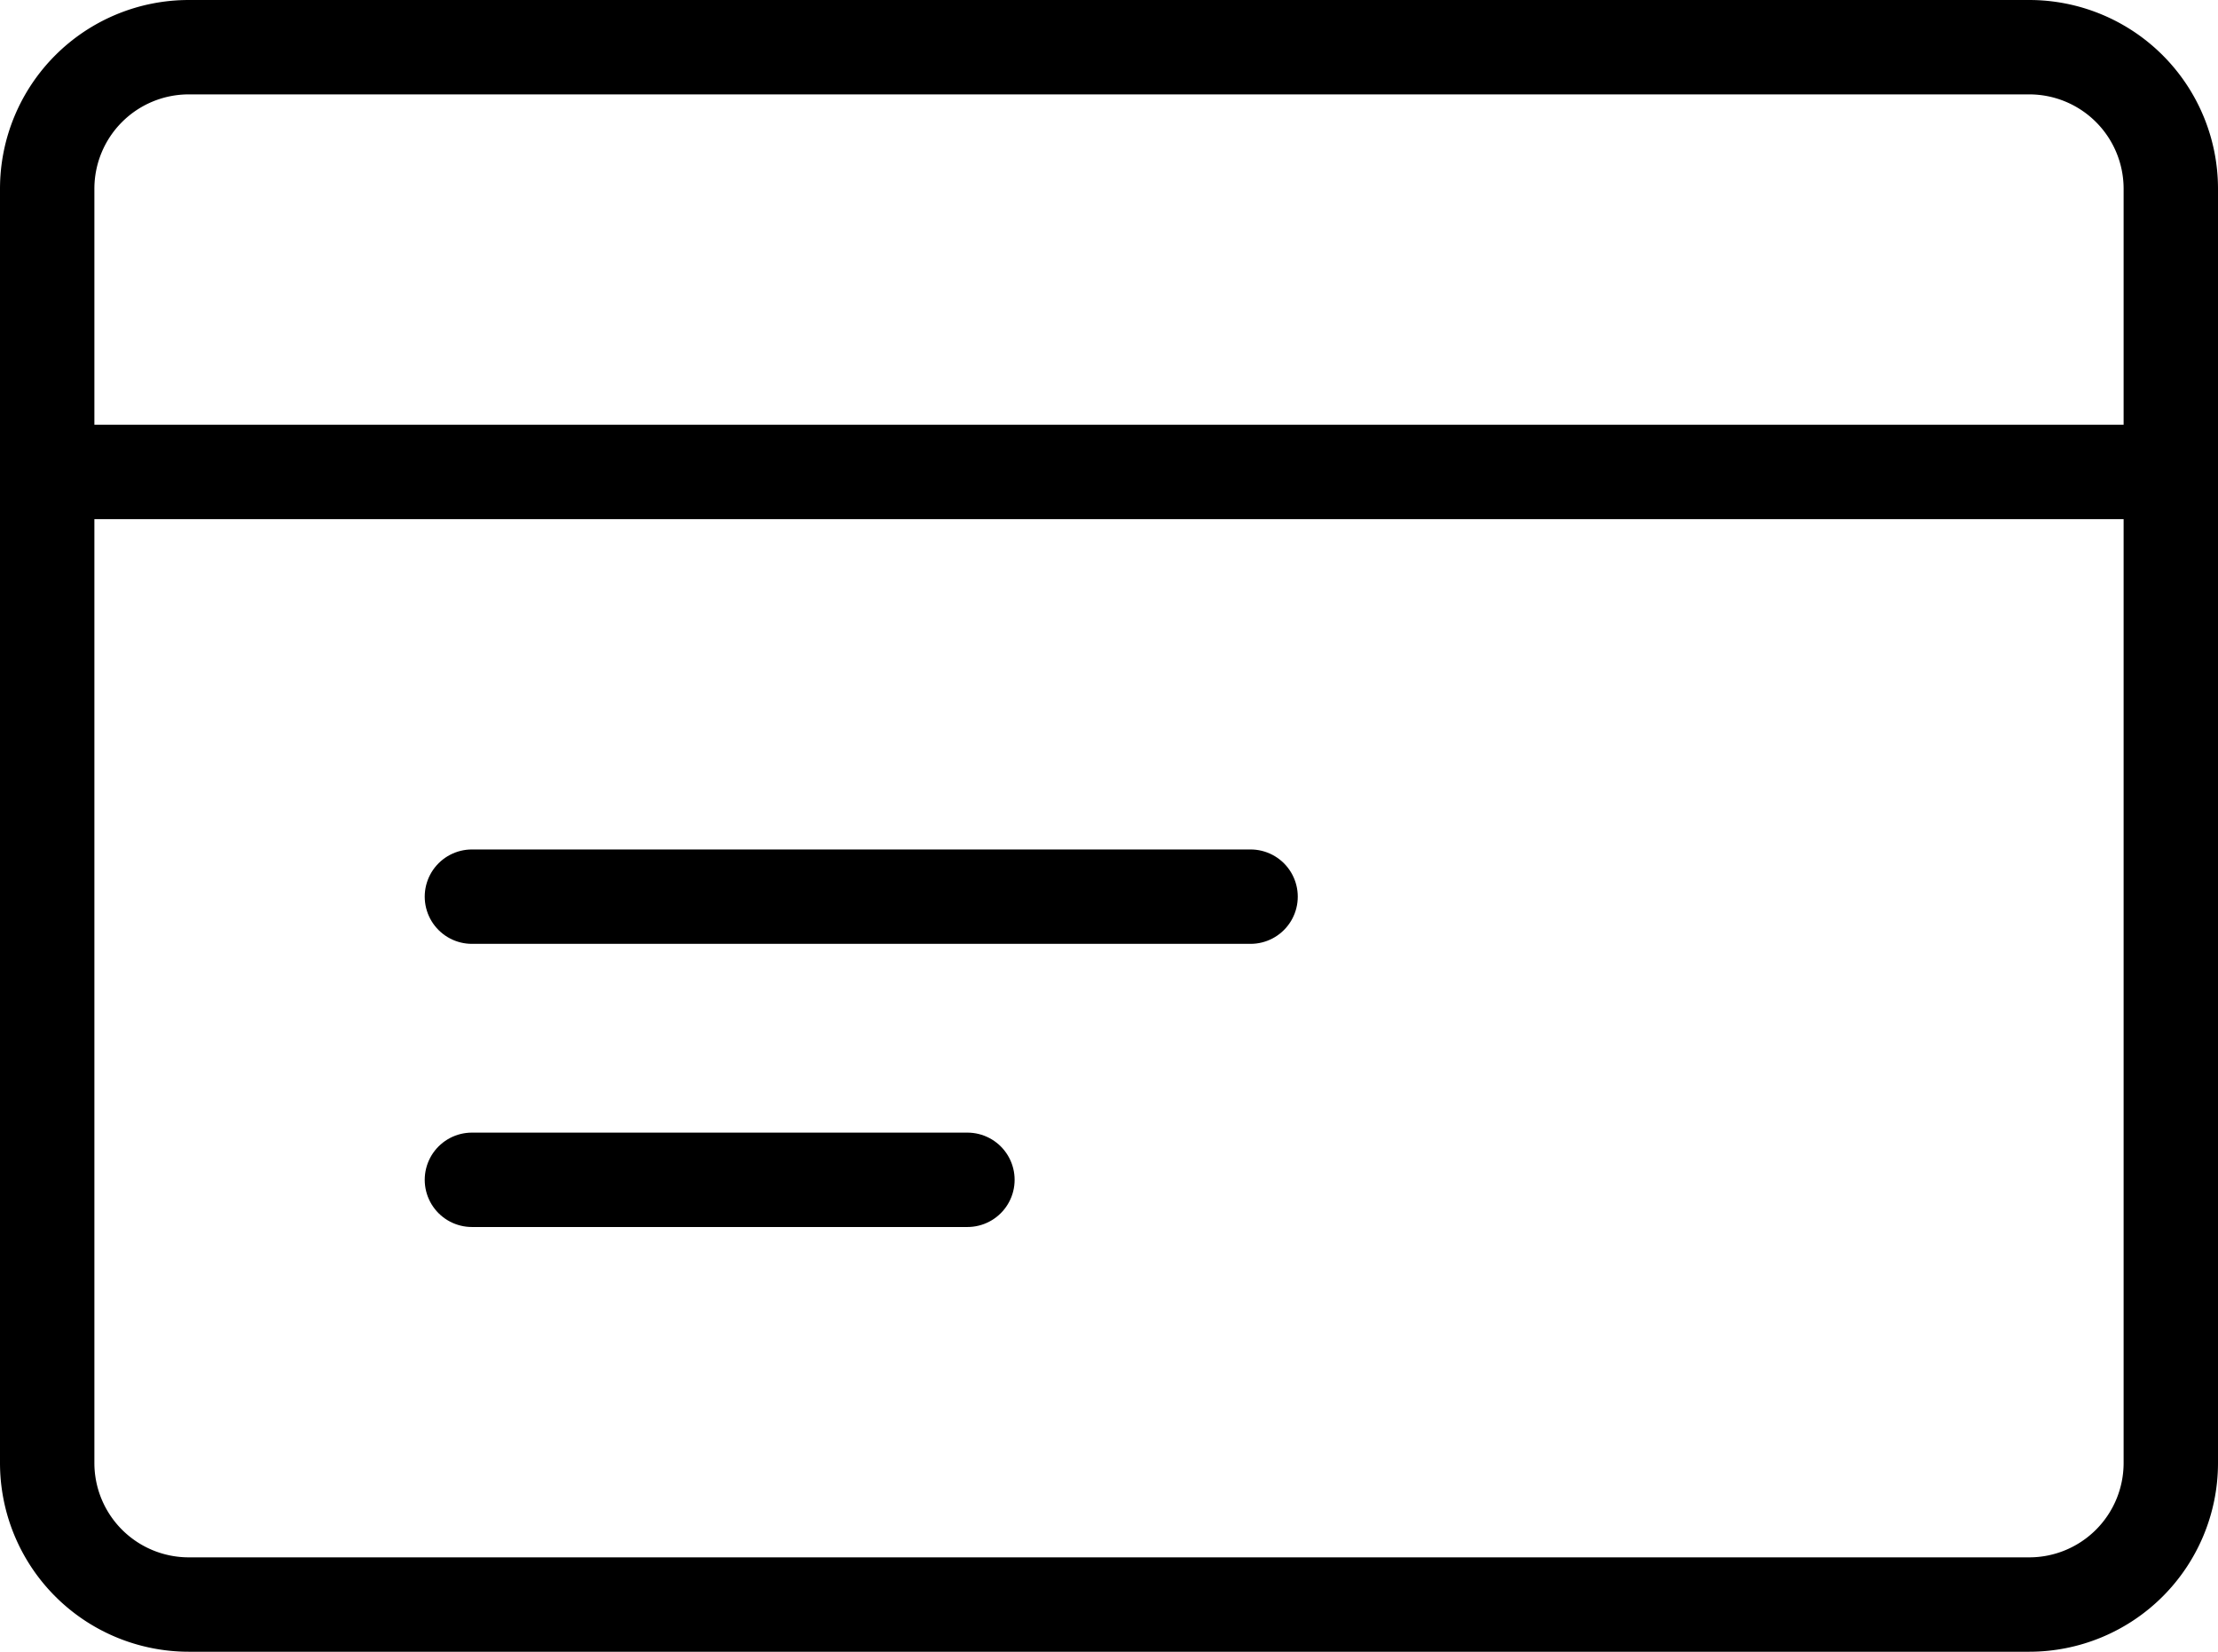
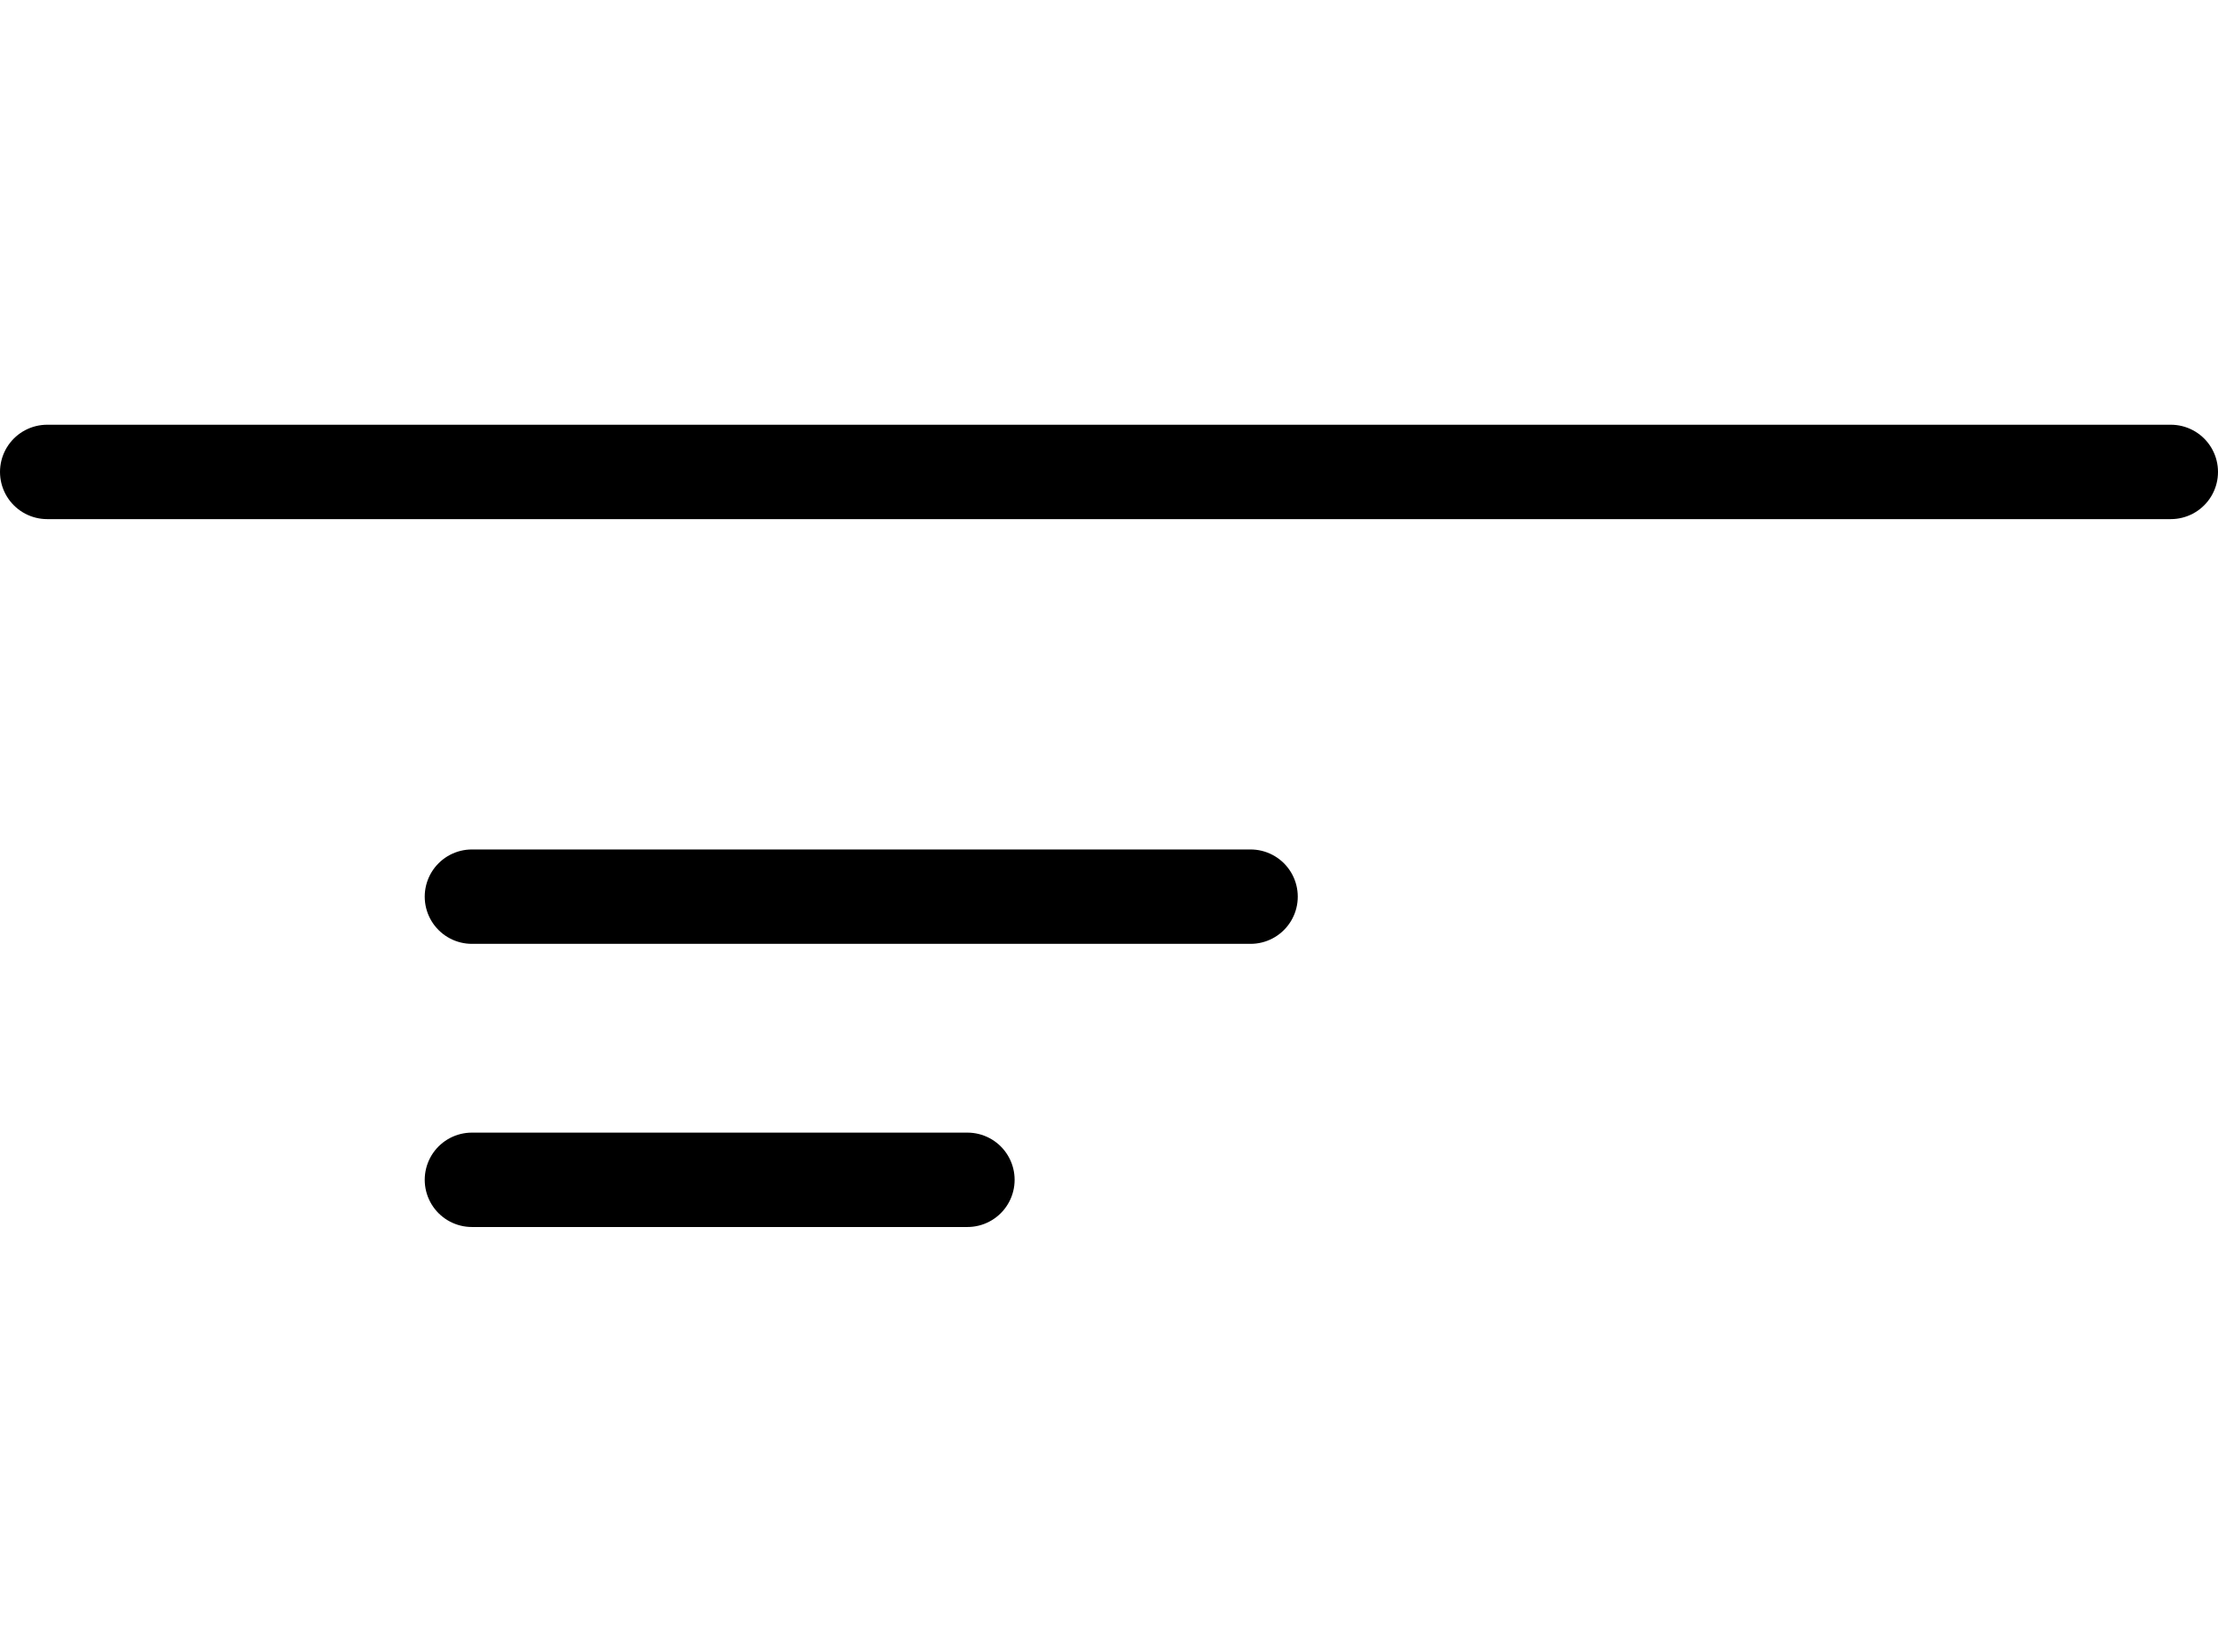
<svg xmlns="http://www.w3.org/2000/svg" viewBox="0 0 23.5 17.5" height="17.5" width="23.5">
  <g transform="translate(-0.25 -3.25)" data-name="14" id="_14">
-     <path stroke-width="1" stroke-linejoin="round" stroke-linecap="round" stroke="#000" fill="none" d="M.75,5.25a1.5,1.5,0,0,1,1.5-1.5h19.5a1.5,1.5,0,0,1,1.5,1.5v13.5a1.5,1.5,0,0,1-1.5,1.5H2.25a1.5,1.5,0,0,1-1.5-1.5Z" data-name="Path 3951" id="Path_3951" />
    <path stroke-width="1" stroke-linejoin="round" stroke-linecap="round" stroke="#000" fill="none" d="M.75,8.25h22.5m-18,4.5H13.5m-8.25,3H10.5" data-name="Path 3952" id="Path_3952" />
  </g>
</svg>